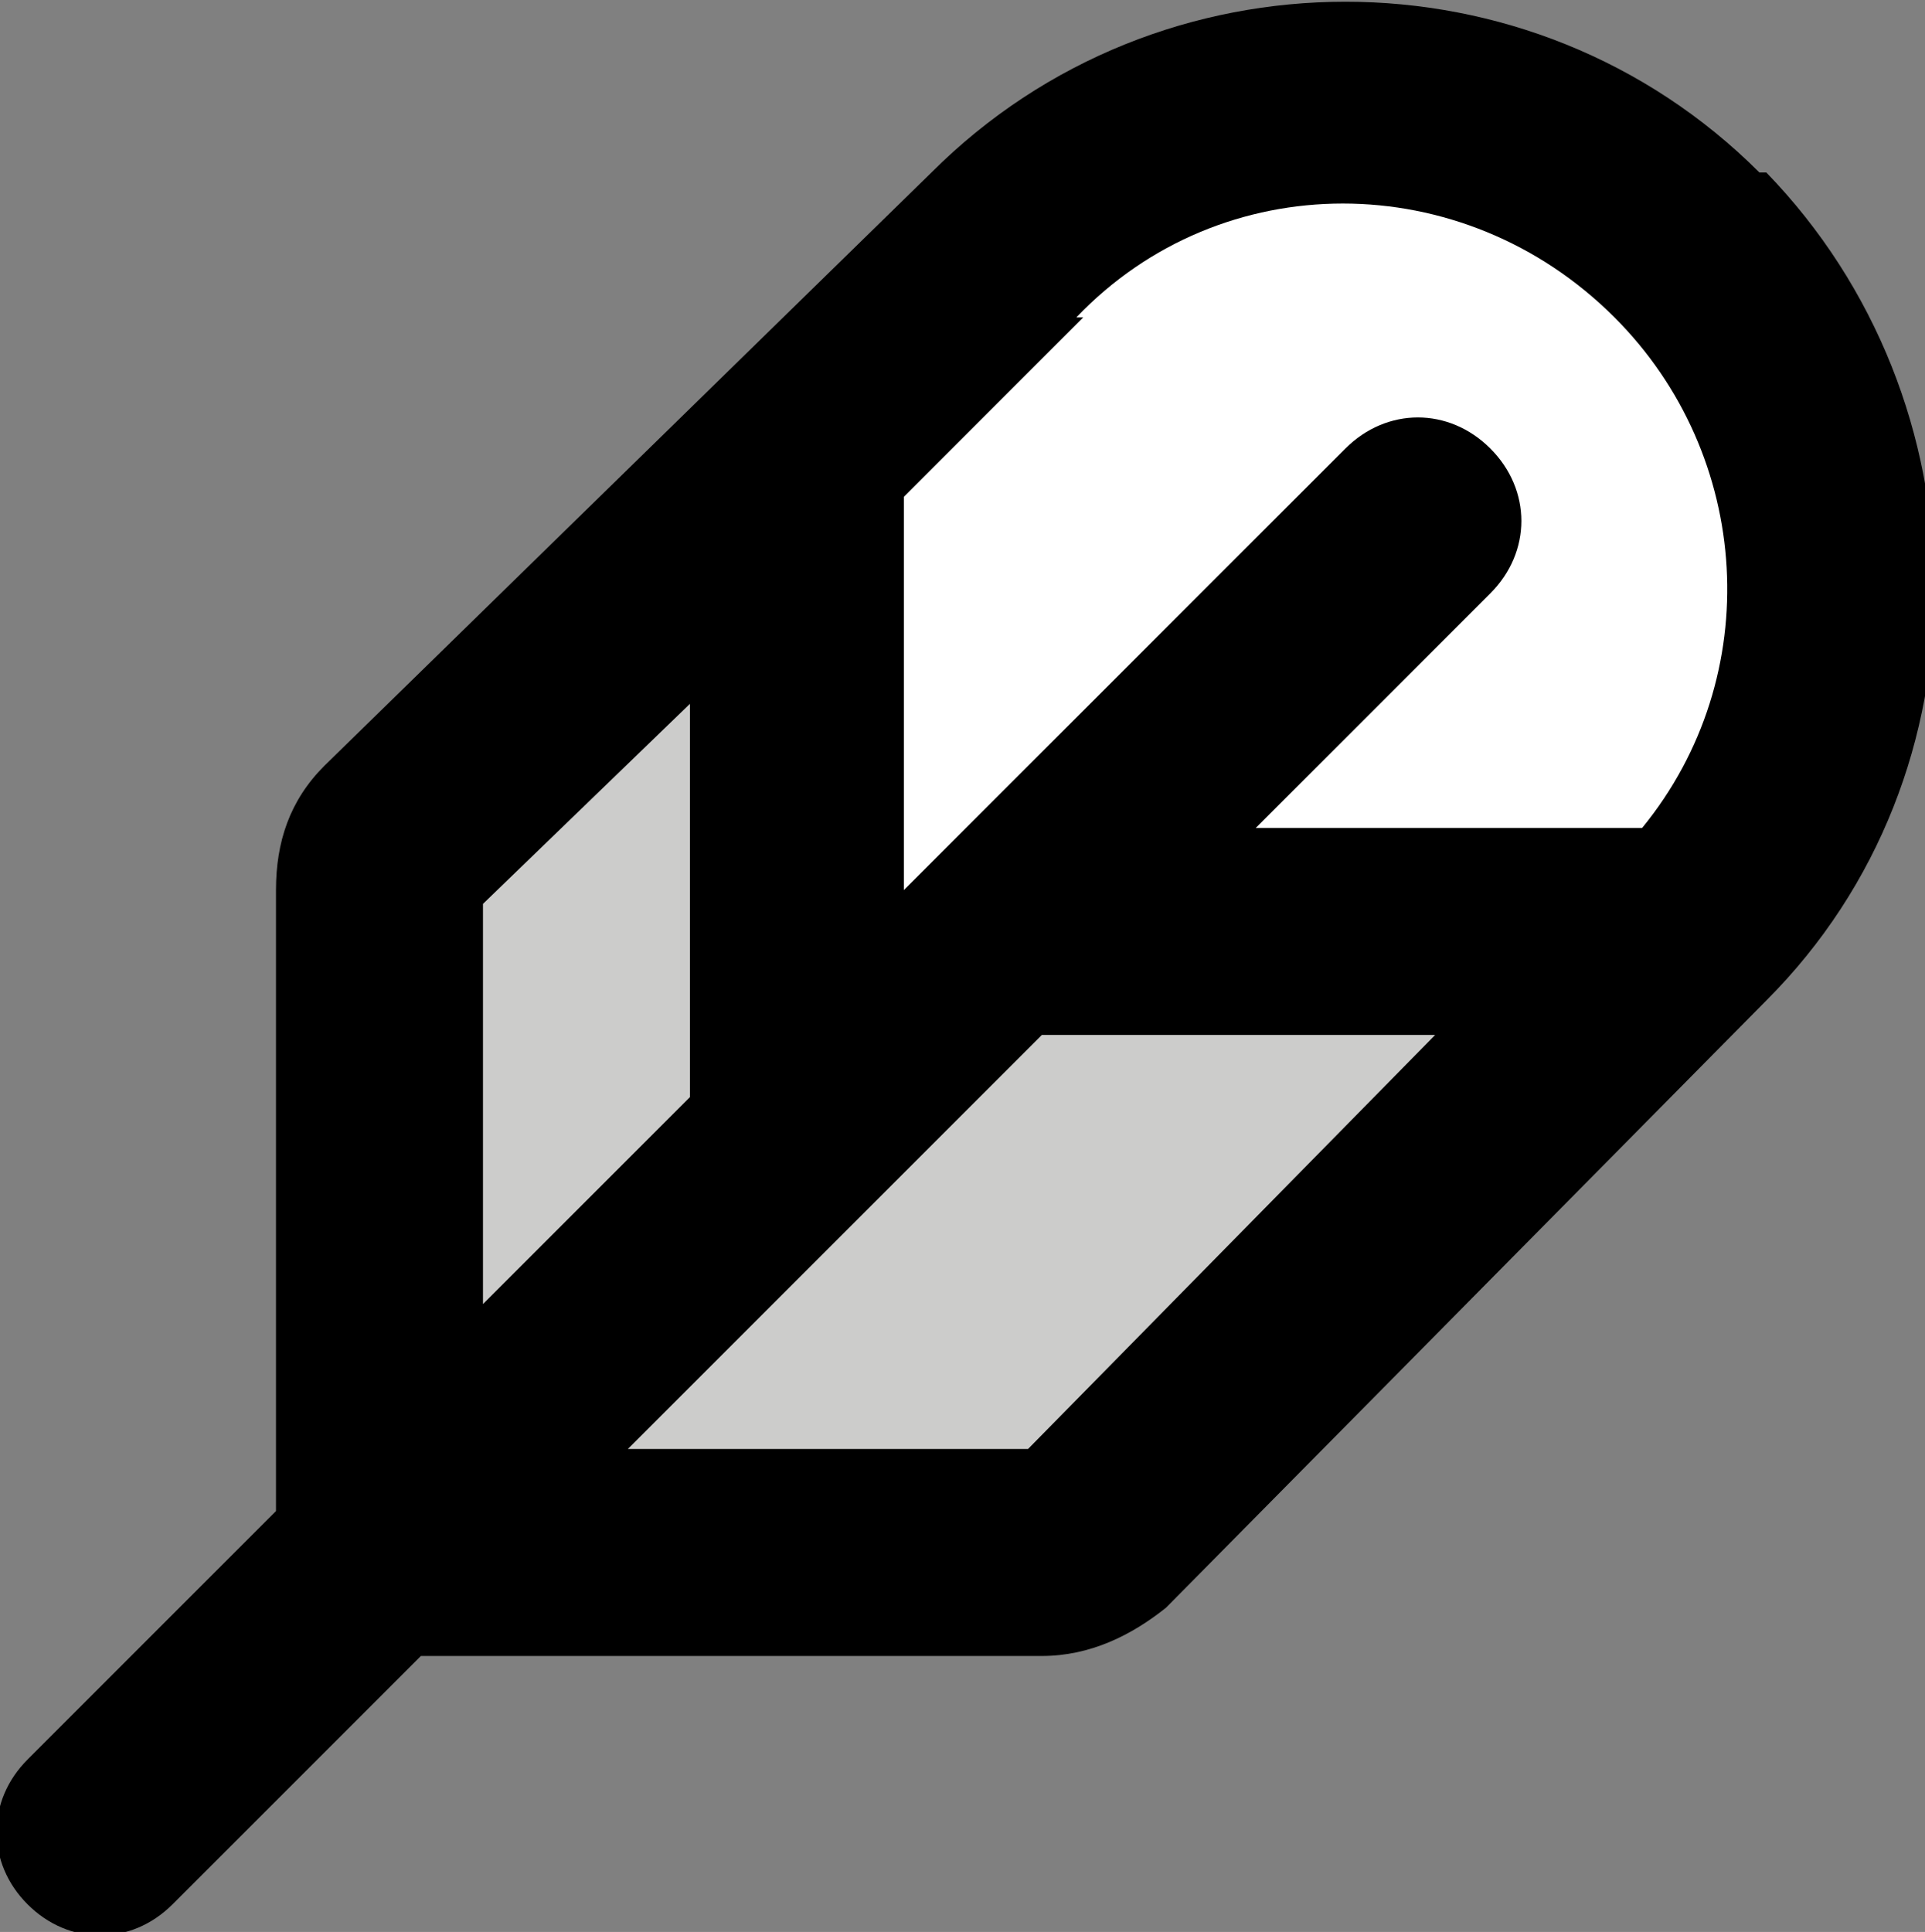
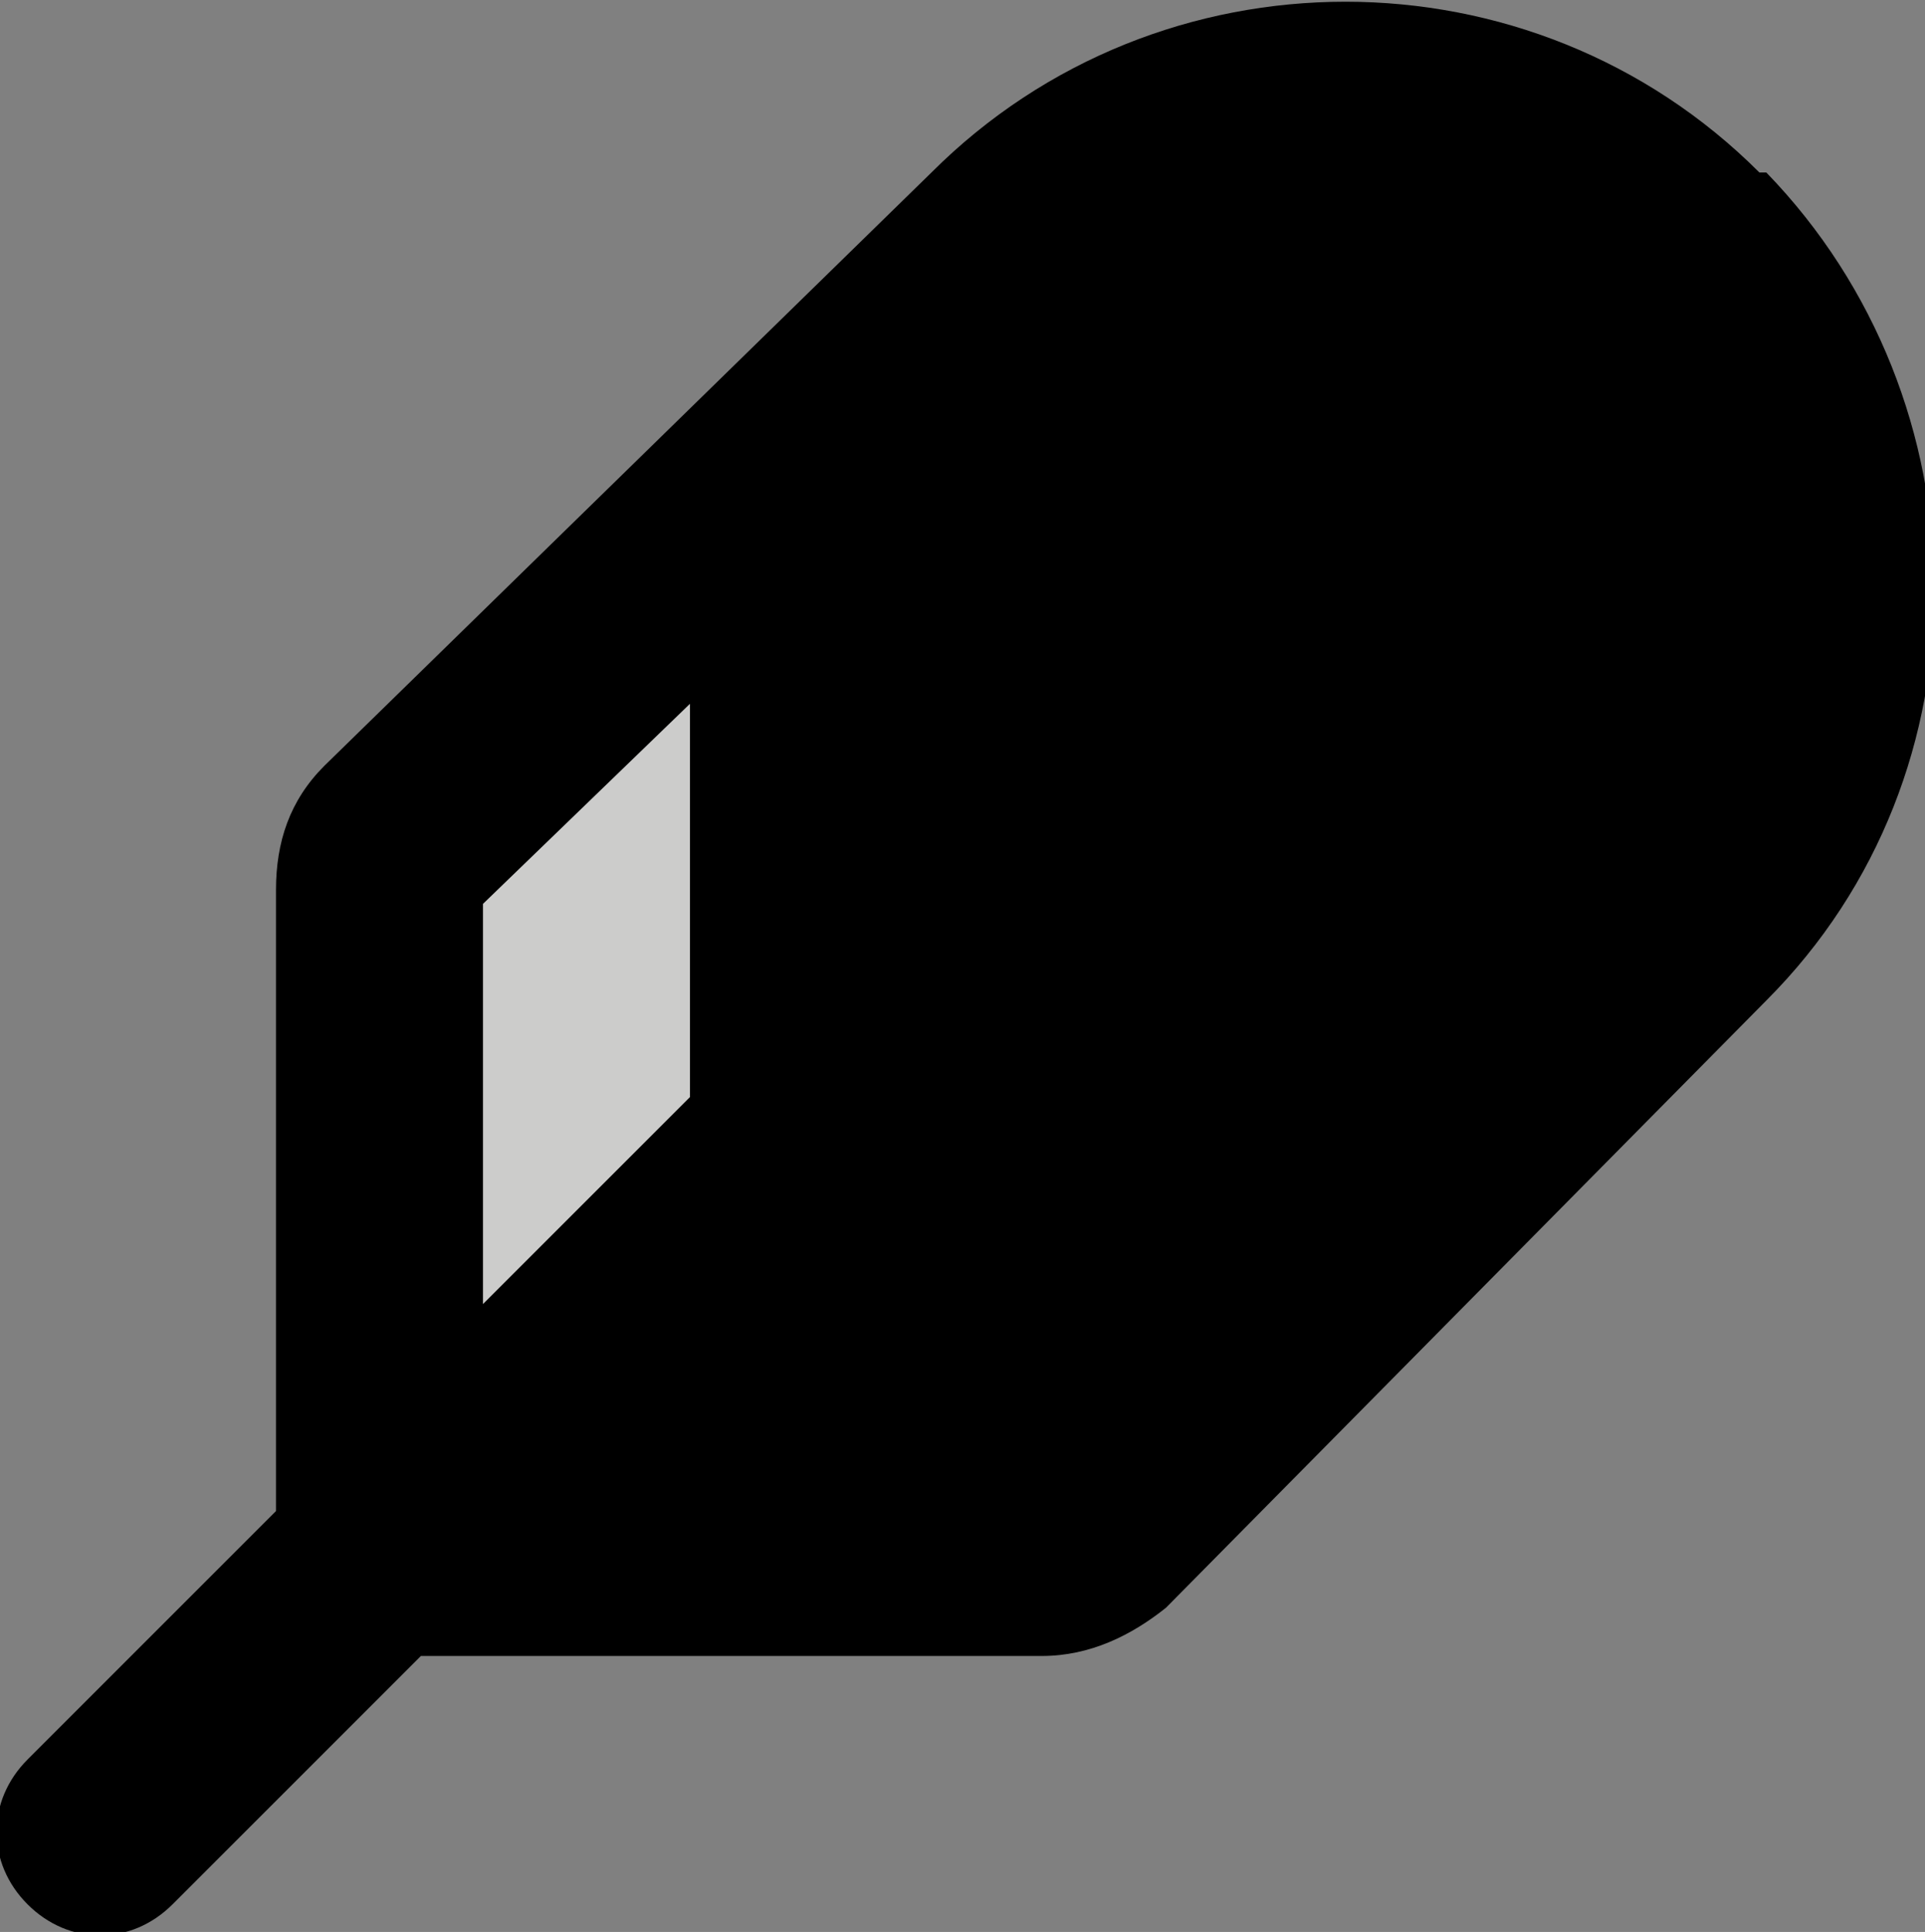
<svg xmlns="http://www.w3.org/2000/svg" id="b" viewBox="0 0 27.9 28">
  <rect x="0" y="0" width="27.9" height="28" fill="#808080" stroke="none" />
  <g id="c">
    <path d="M25.5,2.5c-3.3-3.3-8.7-3.3-12,0L4.7,11.1c-.5.5-.7,1.1-.7,1.8v9l-3.6,3.6c-.6.6-.6,1.5,0,2.1s1.5.6,2.1,0l3.6-3.6h9c.7,0,1.3-.3,1.8-.7h0l8.7-8.8c3.3-3.3,3.2-8.7,0-12Z" />
-     <path d="M15.6,4.6c2.1-2.2,5.6-2.2,7.8,0,2,2,2.2,5.2.4,7.4h-5.6l3.4-3.4c.6-.6.6-1.5,0-2.1s-1.5-.6-2.1,0l-6.4,6.4v-5.7l2.6-2.6Z" style="fill:#fff;" />
    <polygon points="7 13.1 10 10.2 10 15.9 7 18.9 7 13.1" style="fill:#cccccb;" />
-     <polygon points="14.9 21 9.1 21 15.1 15 20.8 15 14.9 21" style="fill:#cccccb;" />
  </g>
</svg>